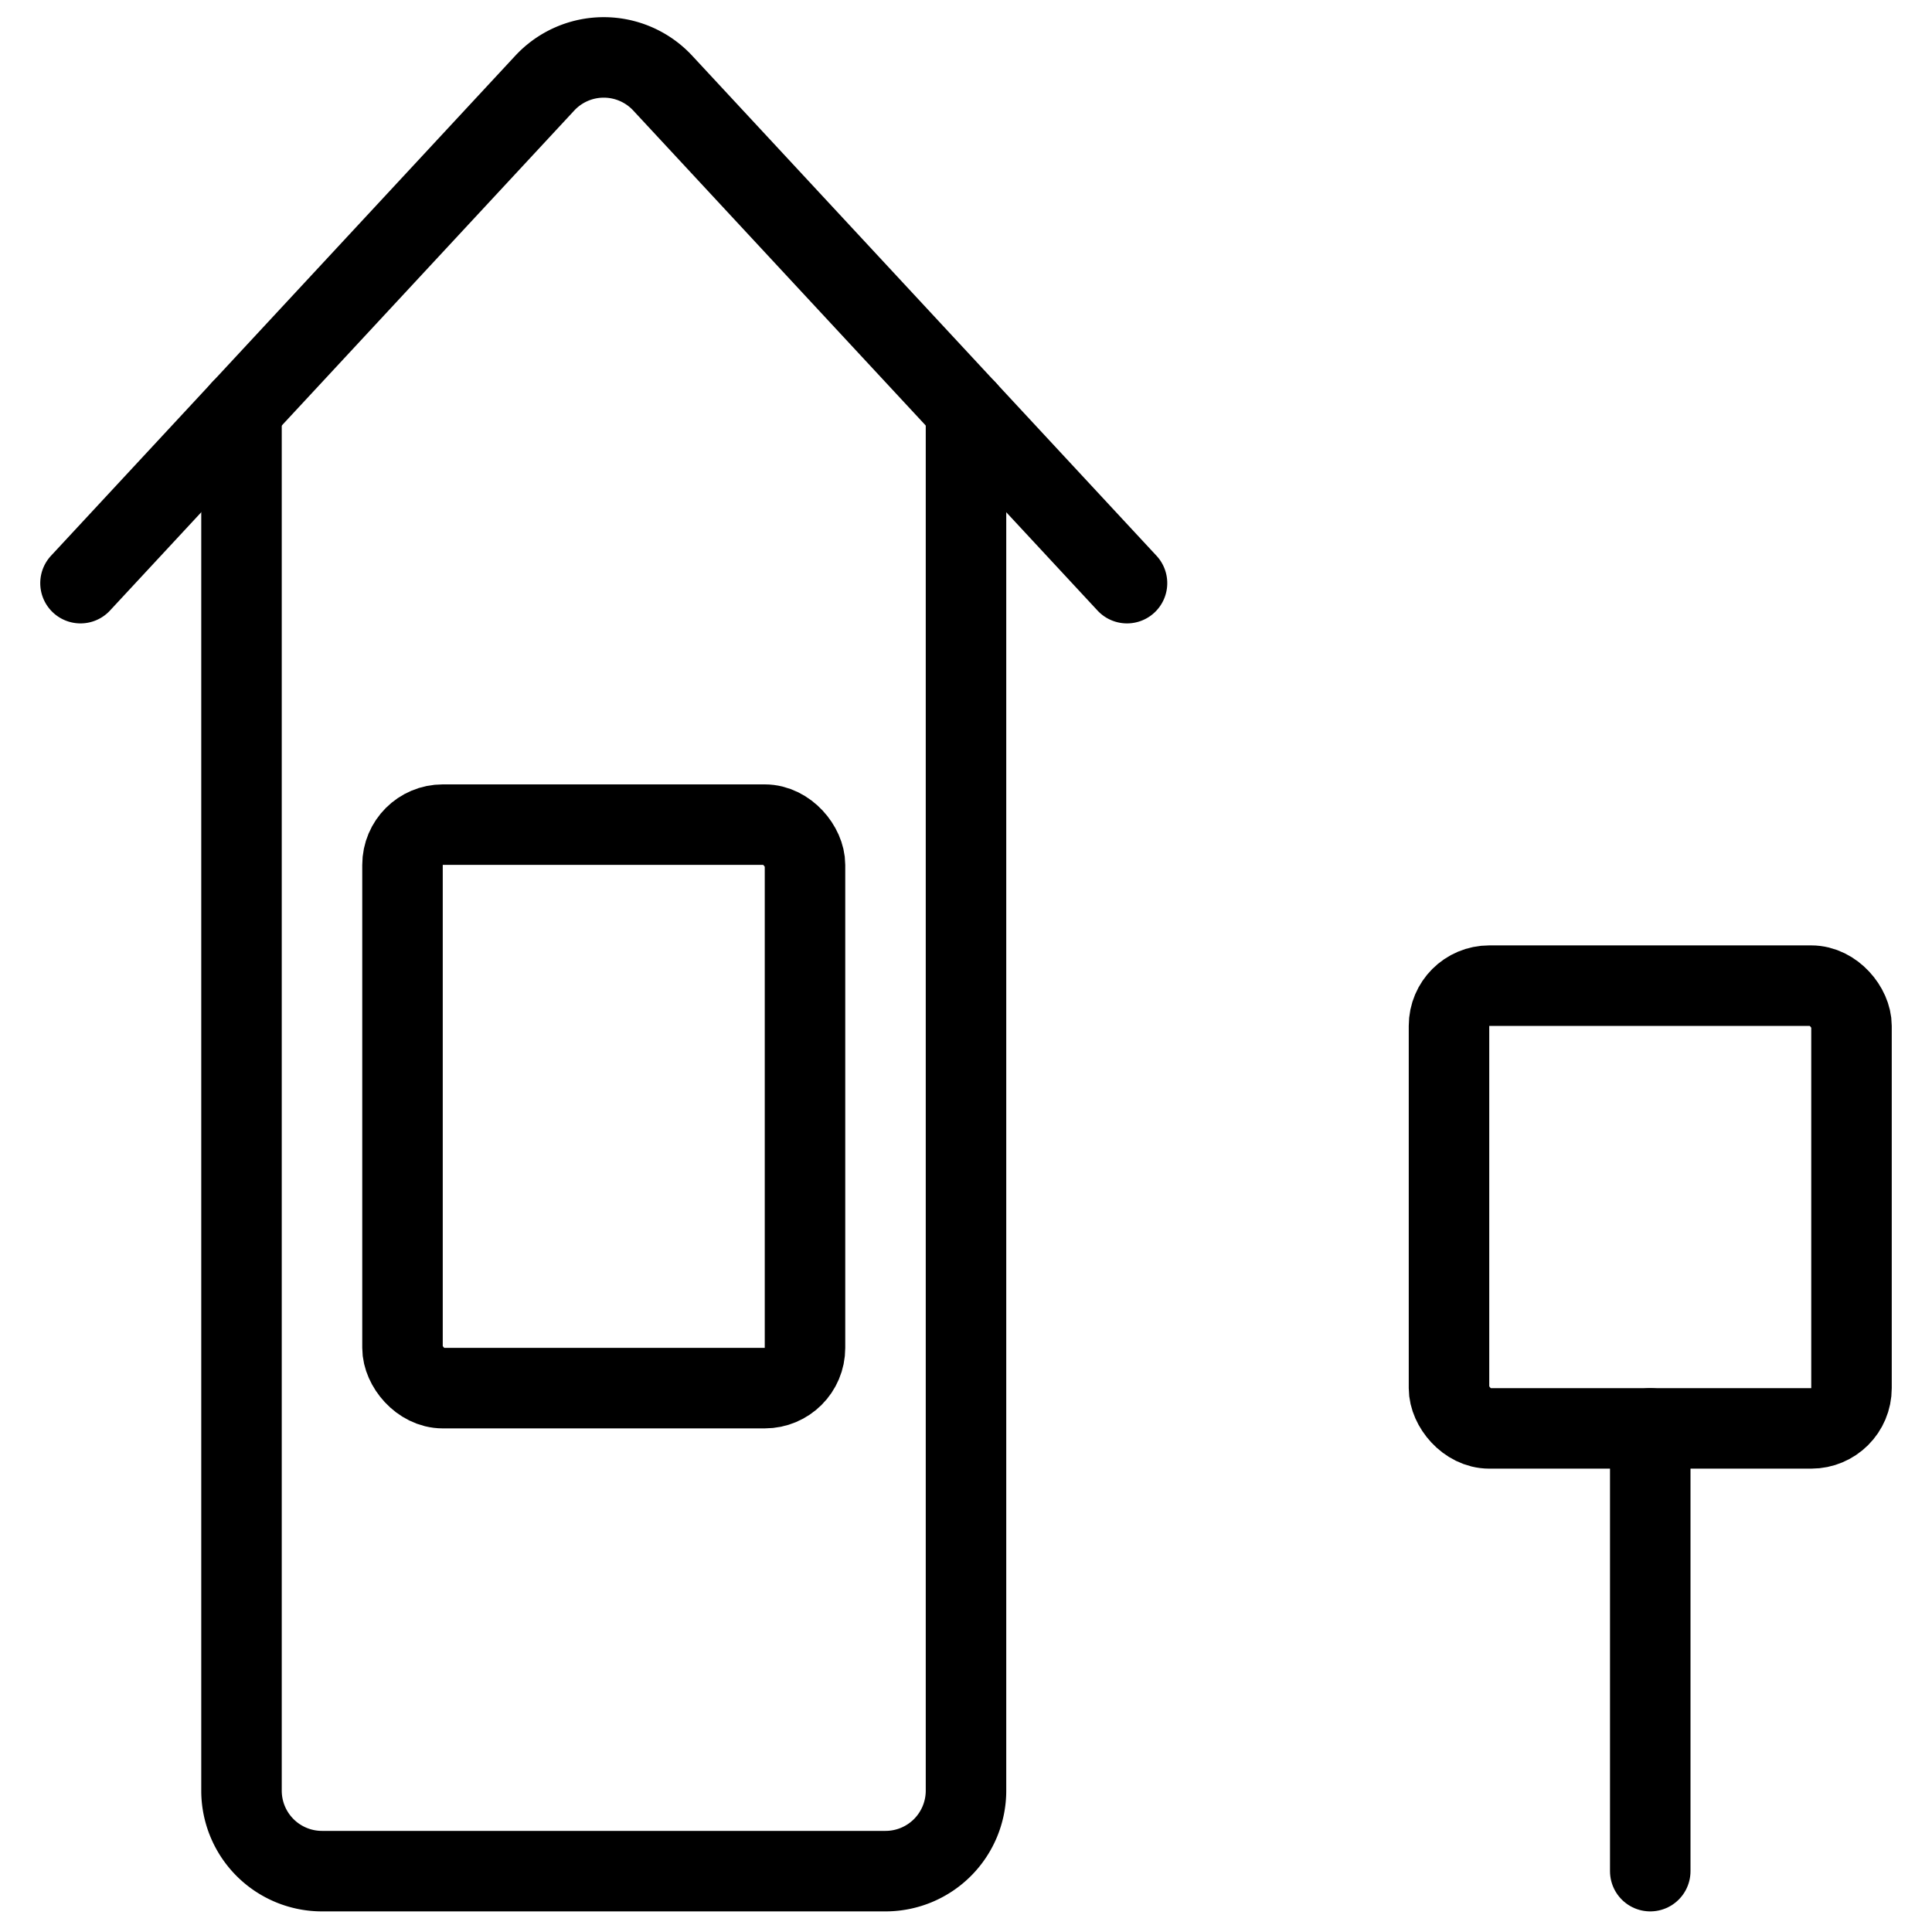
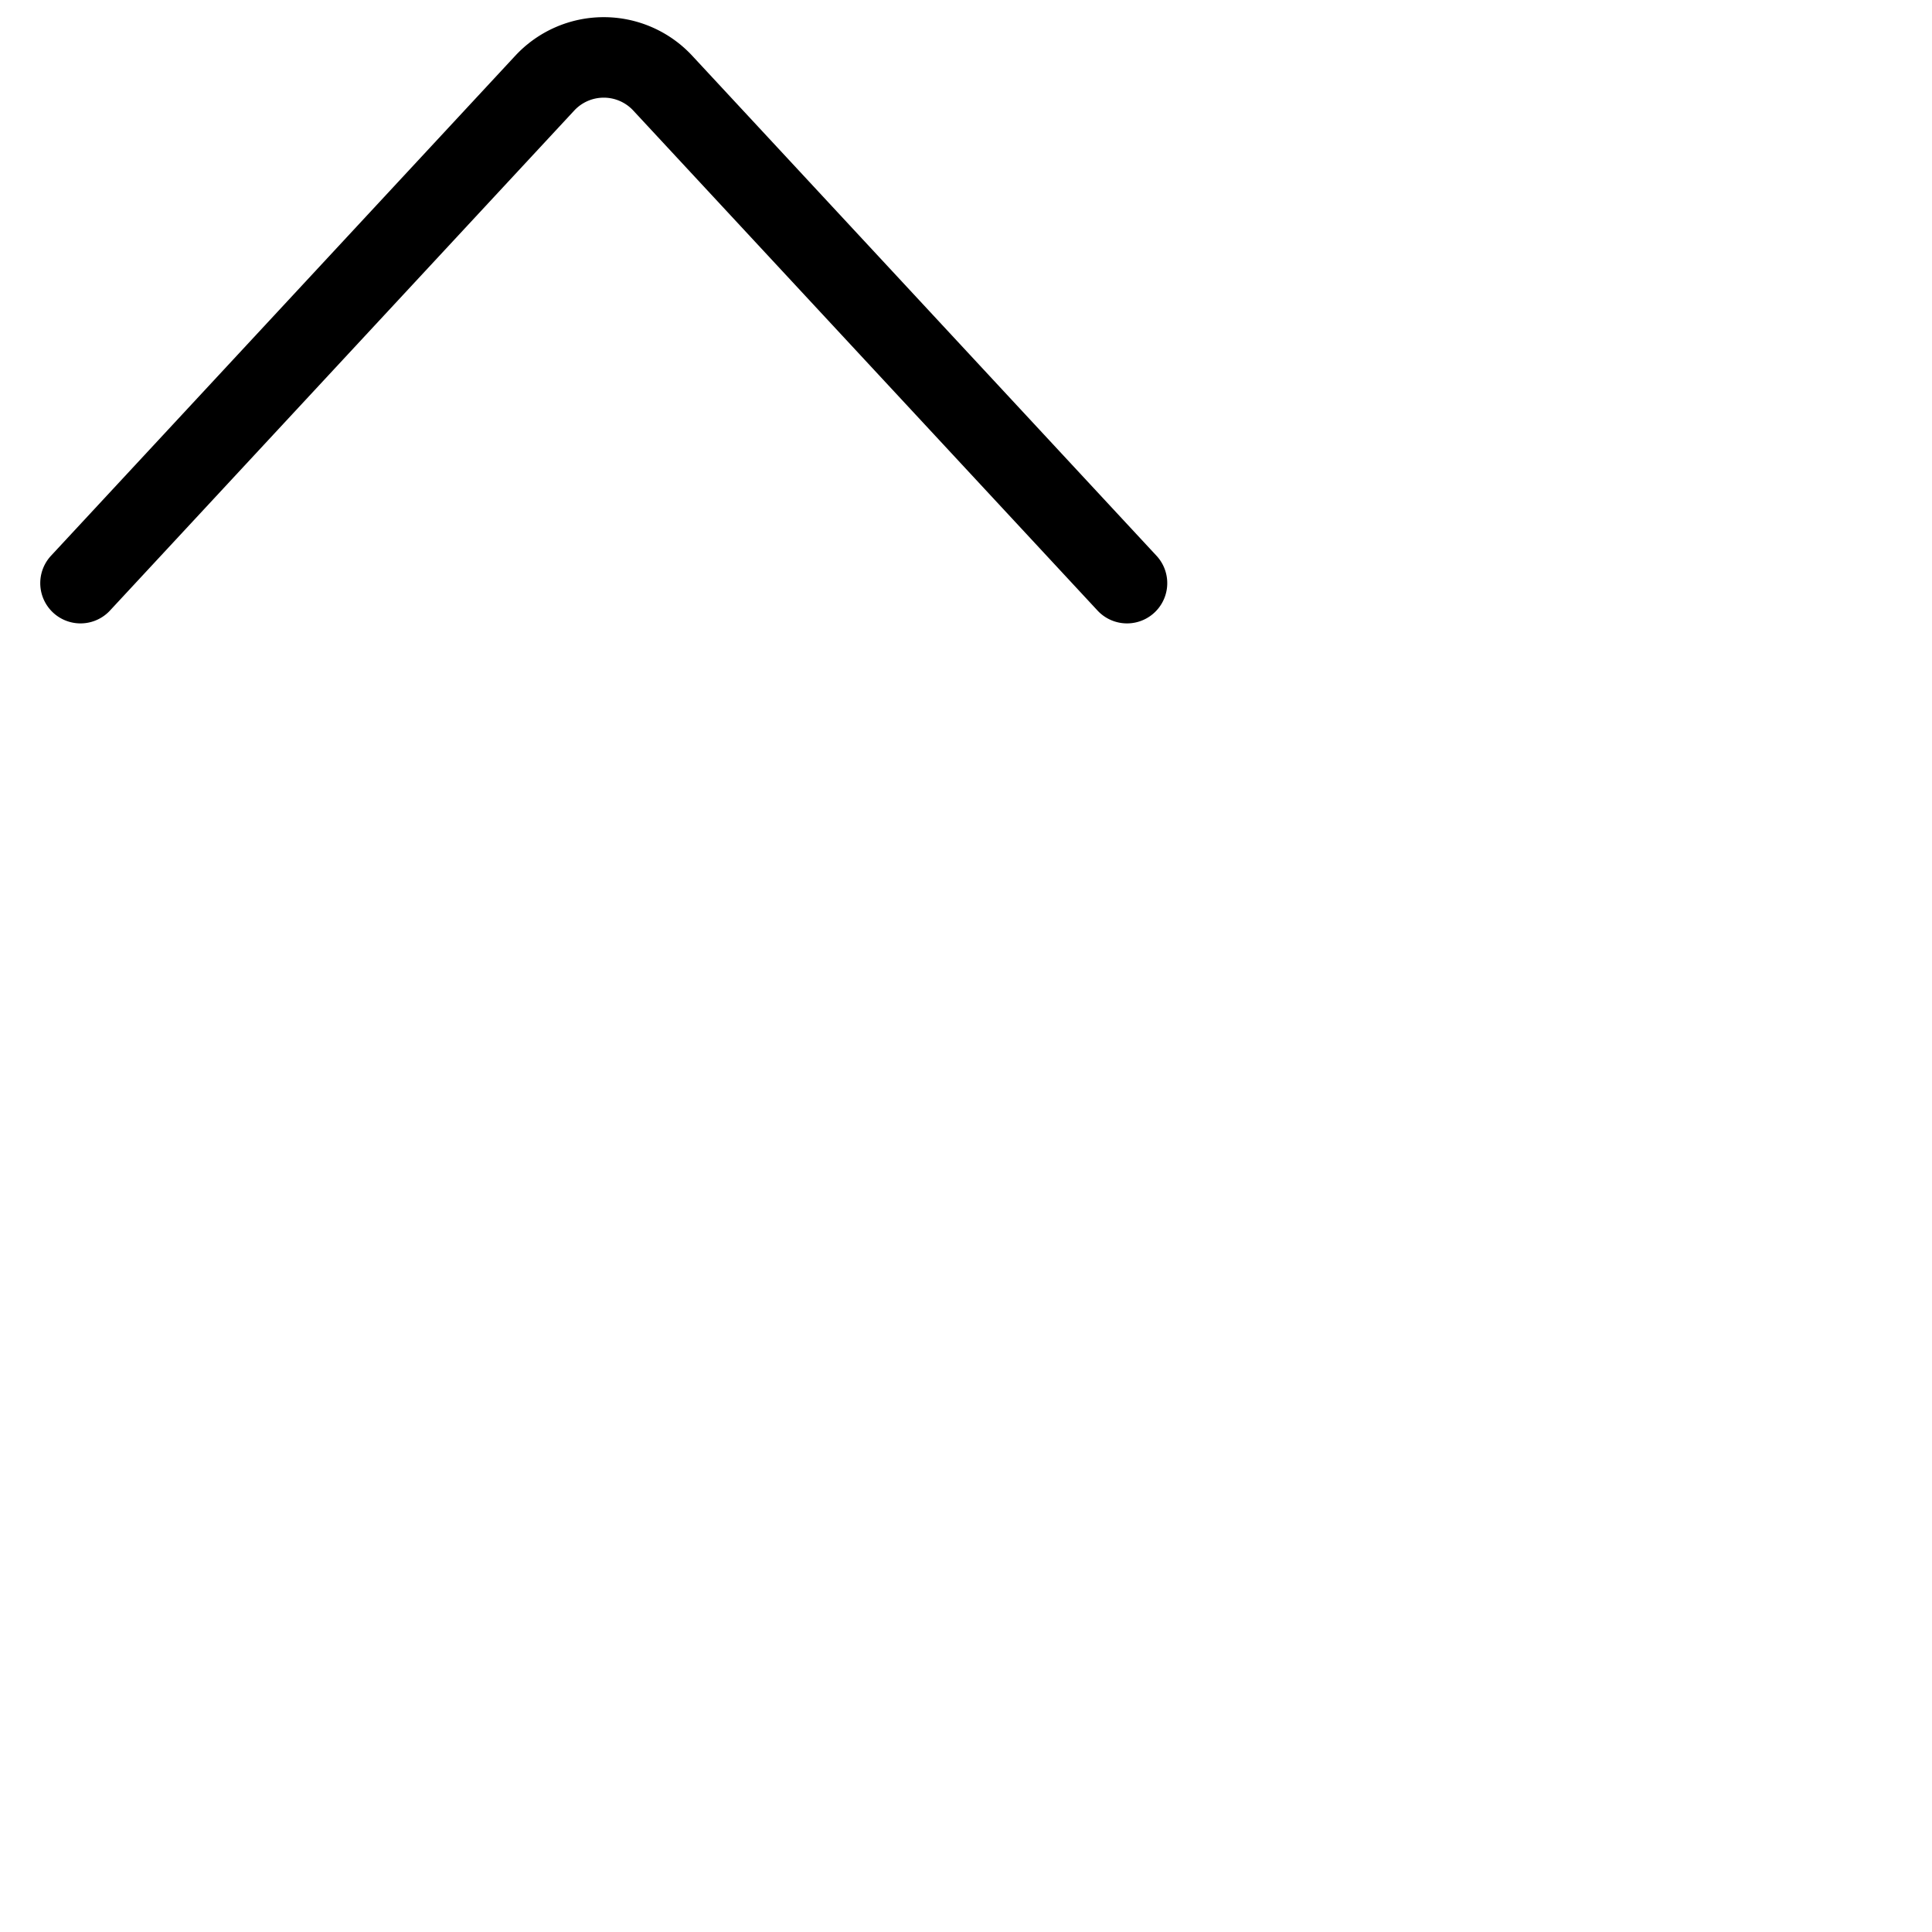
<svg xmlns="http://www.w3.org/2000/svg" id="Light" viewBox="0 0 24 24">
  <g transform="matrix(1,0,0,1,0,0)">
    <defs>
      <style>.cls-1{fill:none;stroke:#000000;stroke-linecap:round;stroke-linejoin:round;}</style>
    </defs>
    <title>outdoors-bird-house</title>
-     <line class="cls-1" x1="20.5" y1="23.244" x2="20.5" y2="17.744" />
-     <path class="cls-1" d="M3,5.09V22.244a1,1,0,0,0,1,1h7a1,1,0,0,0,1-1V5.09" />
    <path class="cls-1" d="M14,7.244,8.233,1.033a1,1,0,0,0-1.466,0L1,7.244" />
-     <rect class="cls-1" x="5" y="10.244" width="5" height="7" rx="0.5" ry="0.5" />
-     <rect class="cls-1" x="18" y="12.244" width="5" height="5.5" rx="0.5" ry="0.5" />
  </g>
</svg>